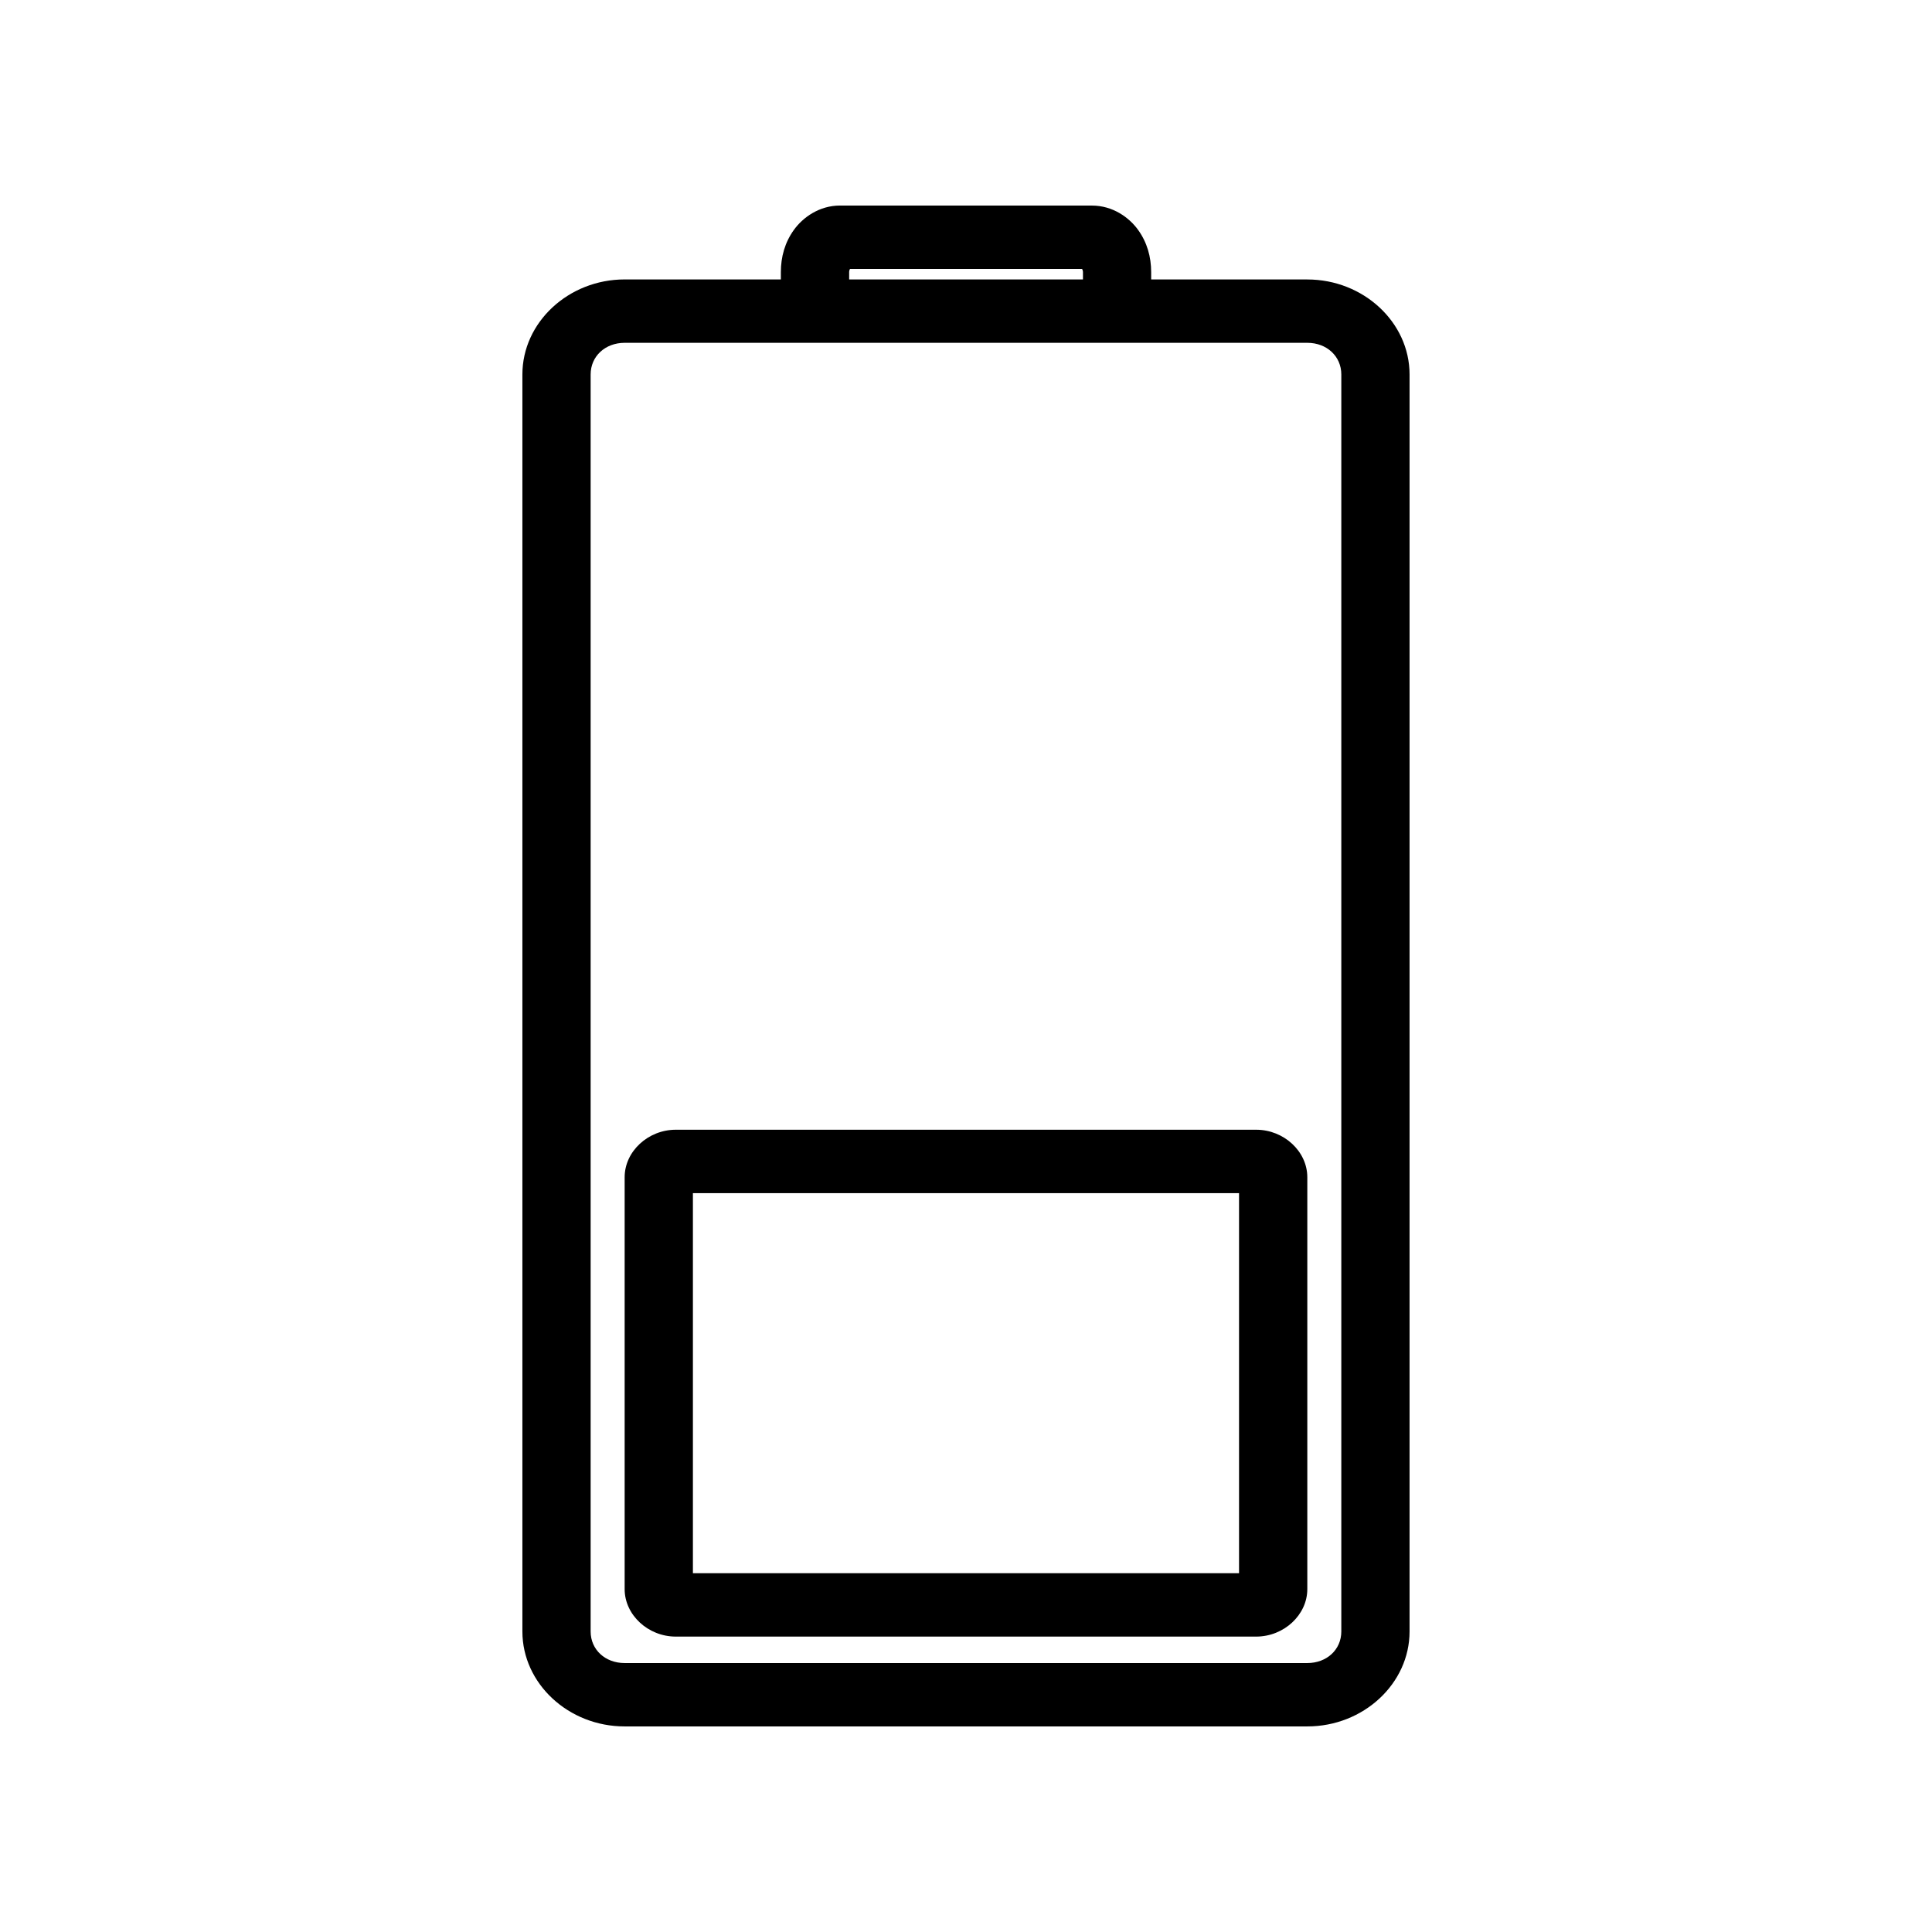
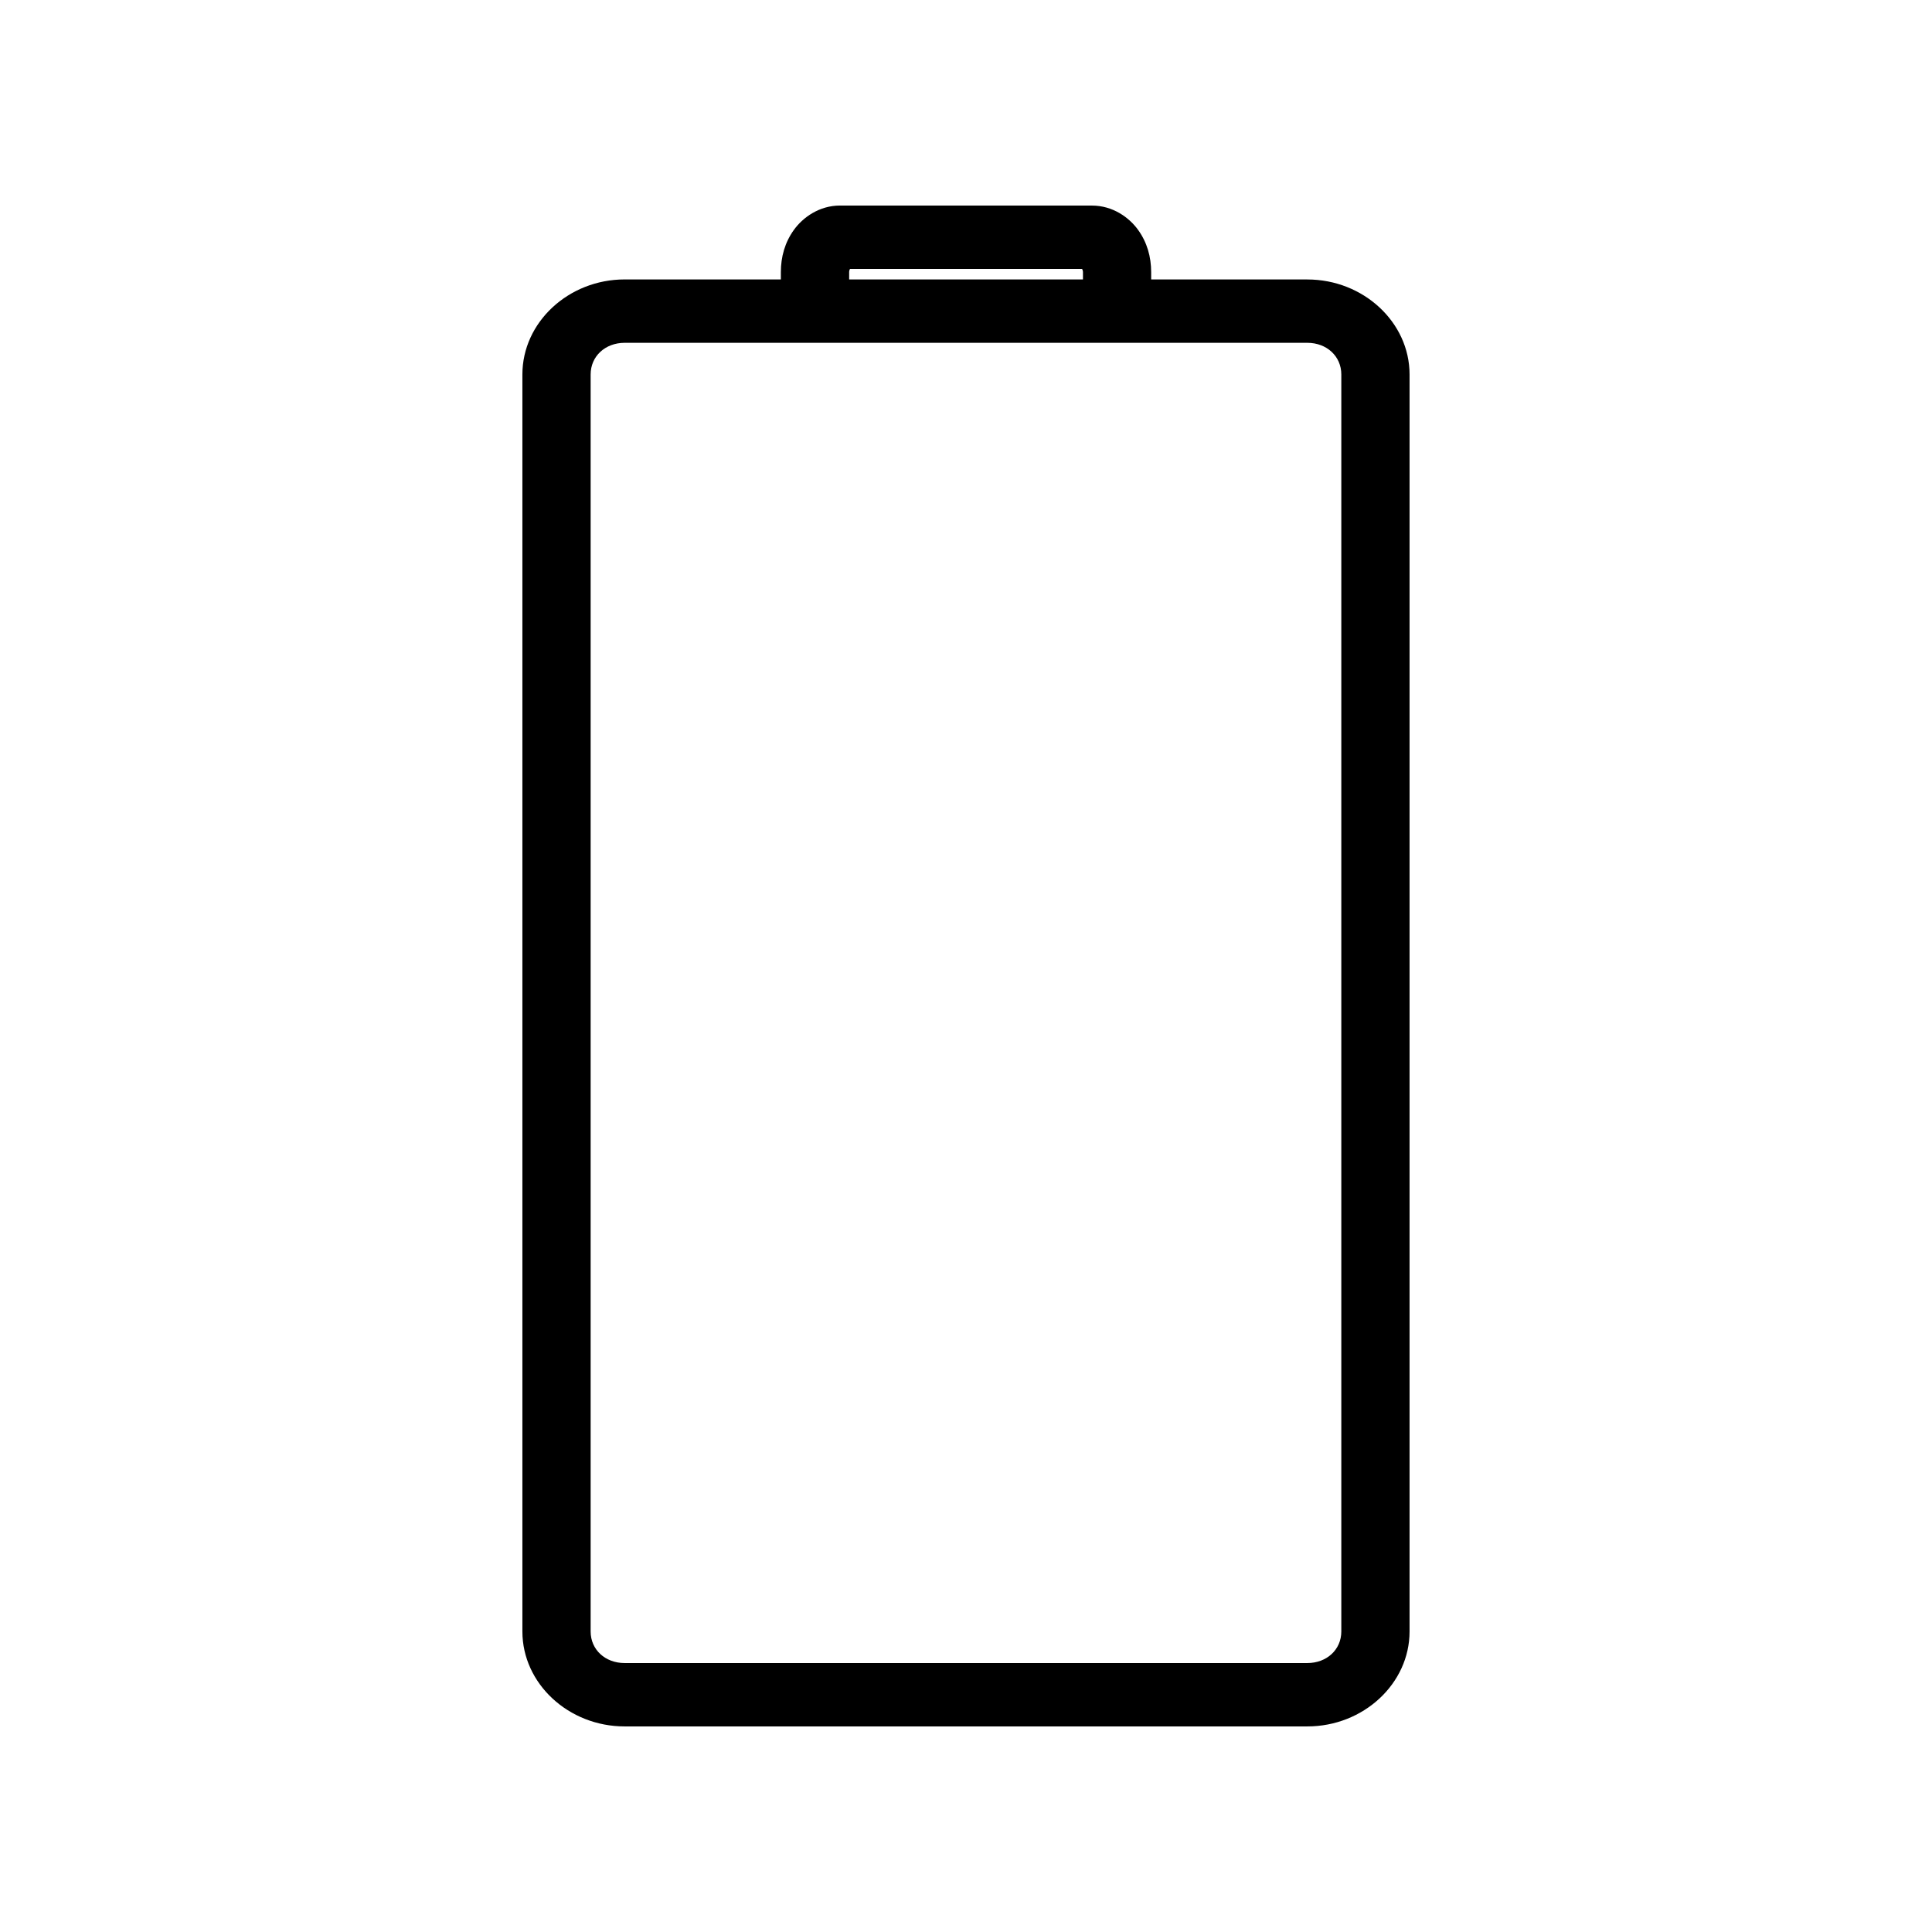
<svg xmlns="http://www.w3.org/2000/svg" fill="#000000" width="800px" height="800px" version="1.1" viewBox="144 144 512 512">
  <g>
    <path d="m366.62 198.47c-5.477 0-9.832 3.125-12.223 6.445-2.394 3.32-3.461 7.148-3.461 11.219v1.918h-41.402c-14.875 0-27.094 11.363-27.094 25.176v333.13c0 13.812 12.223 25.16 27.094 25.16h180.92c14.875 0 27.094-11.348 27.094-25.16v-333.12c0-13.812-12.223-25.176-27.094-25.176h-41.383v-1.918c0-4.07-1.07-7.898-3.461-11.219-2.394-3.32-6.746-6.445-12.223-6.445zm2.613 16.797h61.539c0.094 0.324 0.223 0.391 0.223 0.871v1.918h-61.961v-1.918c0-0.48 0.094-0.543 0.223-0.871zm-59.699 19.582h180.92c5.168 0 9.008 3.582 9.008 8.383v333.13c0 4.797-3.84 8.363-9.008 8.363h-180.92c-5.168 0-9.008-3.566-9.008-8.363v-333.13c0-4.797 3.84-8.383 9.008-8.383z" />
-     <path d="m323.09 443.39c-7.352 0-13.551 5.758-13.551 12.582v109.16c0 6.828 6.199 12.582 13.551 12.582h153.81c7.359 0 13.551-5.754 13.551-12.582v-109.16c0-6.828-6.195-12.582-13.551-12.582zm4.539 16.801h144.73v100.73h-144.73z" />
  </g>
</svg>